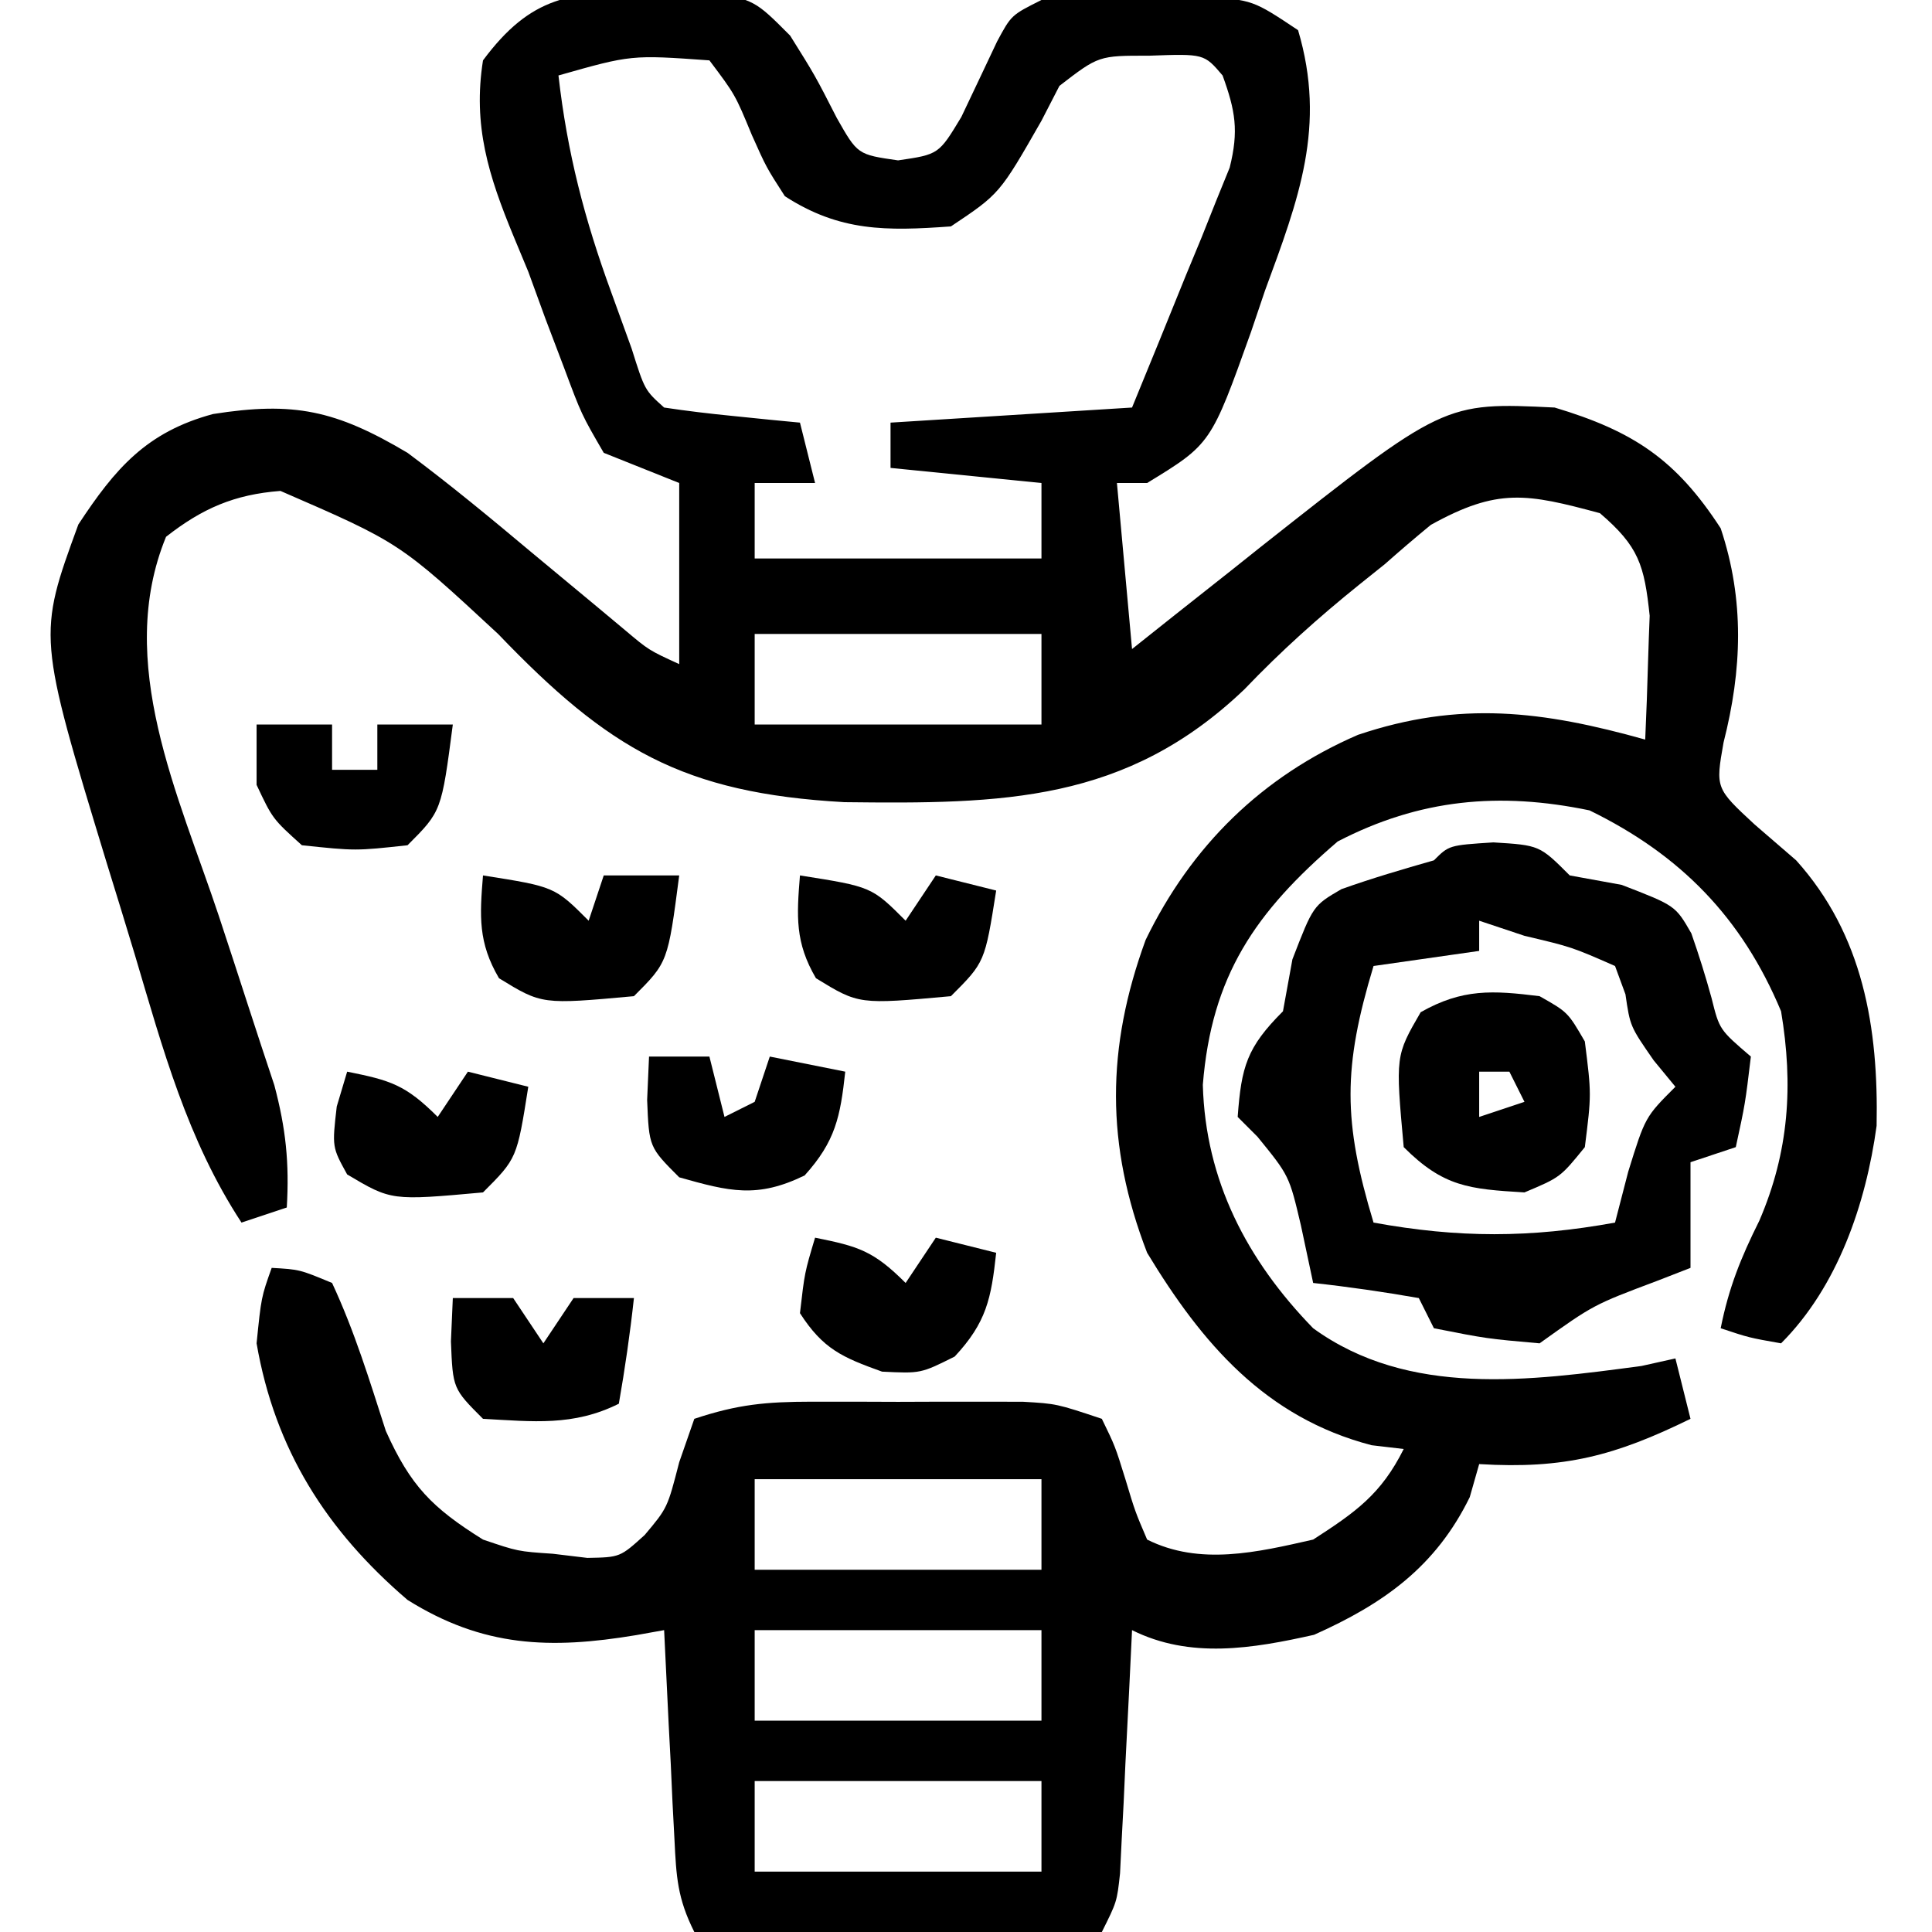
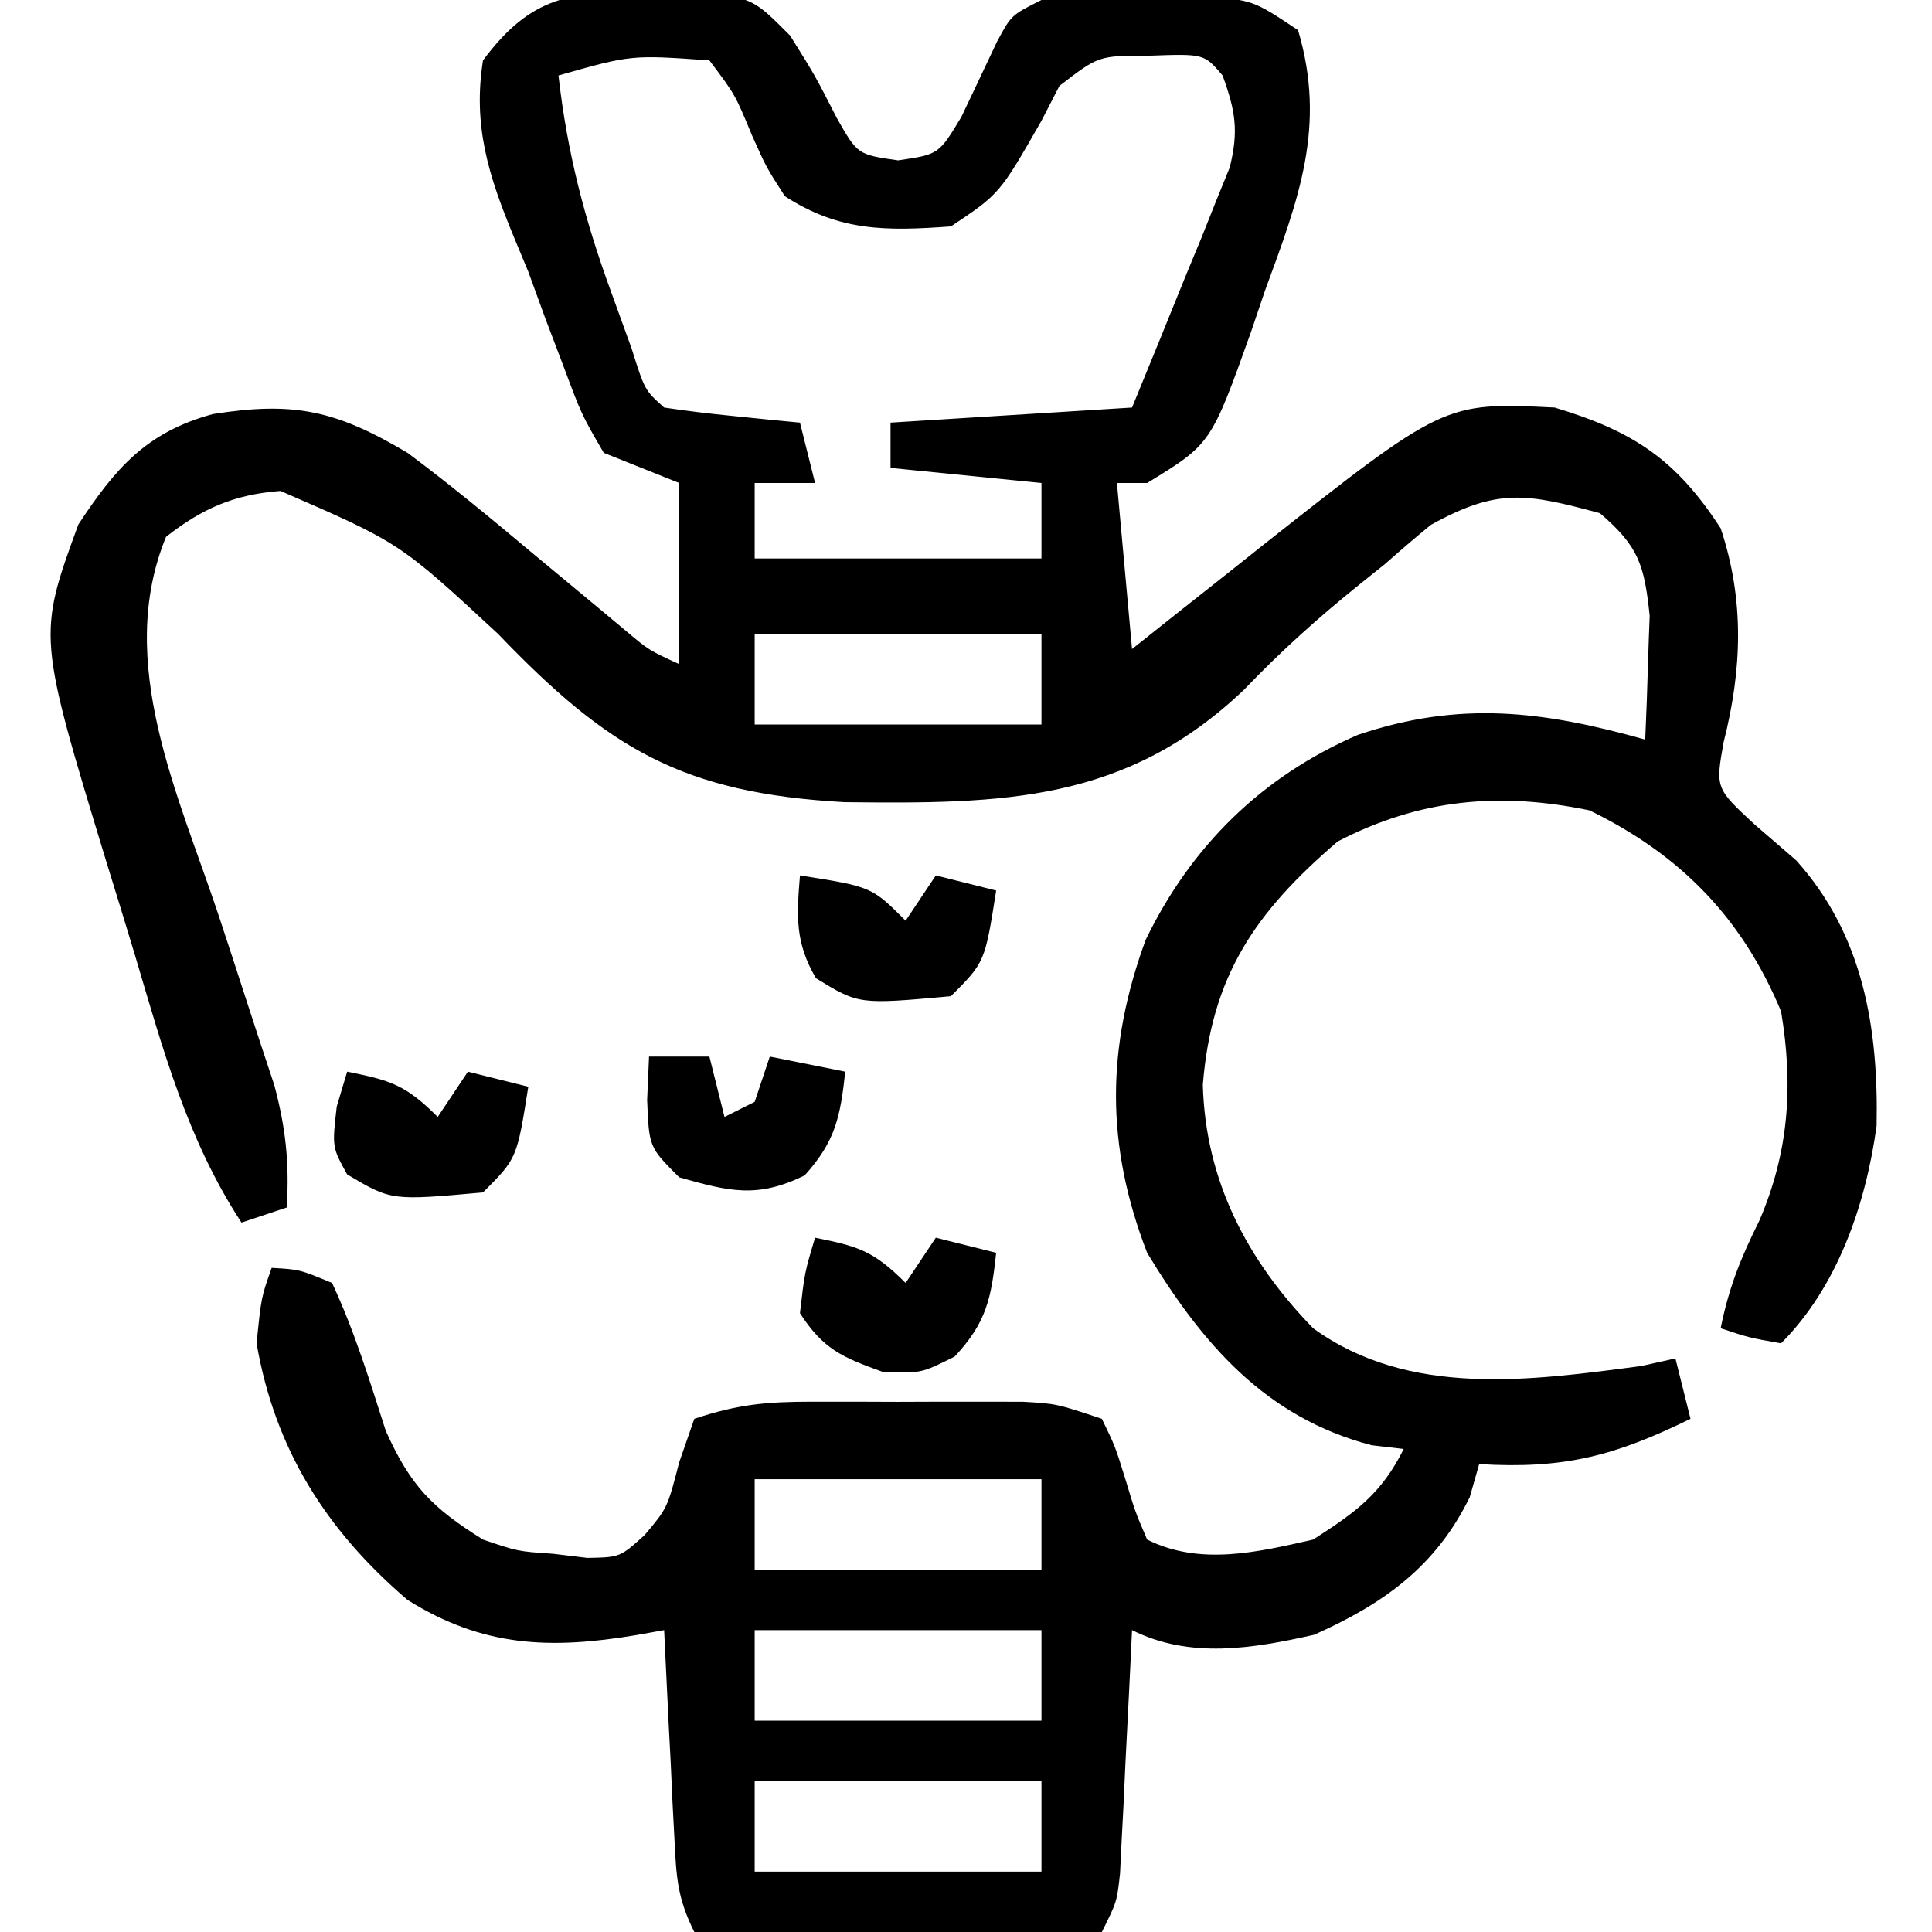
<svg xmlns="http://www.w3.org/2000/svg" width="100px" height="100px" viewBox="0 0 100 100">
  <g id="surface1">
    <path style=" stroke:none;fill-rule:nonzero;fill:rgb(0%,0%,0%);fill-opacity:1;" d="M 33.594 -0.438 C 34.543 -0.457 35.496 -0.473 36.477 -0.492 C 39.062 0 39.062 0 40.898 1.844 C 42.188 3.906 42.188 3.906 43.312 6.105 C 44.387 8 44.387 8 46.484 8.301 C 48.59 7.992 48.59 7.992 49.758 6.055 C 50.375 4.754 50.996 3.453 51.609 2.148 C 52.344 0.781 52.344 0.781 53.906 0 C 55.711 -0.098 57.52 -0.137 59.328 -0.145 C 60.301 -0.156 61.273 -0.168 62.277 -0.18 C 64.844 0 64.844 0 67.188 1.562 C 68.664 6.535 67.223 10.297 65.477 15.039 C 65.242 15.738 65.004 16.441 64.758 17.164 C 62.68 22.98 62.68 22.98 59.375 25 C 58.859 25 58.344 25 57.812 25 C 58.199 29.254 58.199 29.254 58.594 33.594 C 59.328 33.008 60.062 32.426 60.82 31.824 C 61.805 31.047 62.785 30.27 63.77 29.492 C 64.492 28.918 64.492 28.918 65.23 28.328 C 74.746 20.816 74.746 20.816 80.469 21.094 C 84.539 22.316 86.746 23.777 89.062 27.344 C 90.305 31.066 90.168 34.672 89.211 38.43 C 88.793 40.797 88.793 40.797 90.82 42.676 C 91.531 43.289 92.238 43.898 92.969 44.531 C 96.445 48.395 97.234 53.211 97.133 58.27 C 96.578 62.332 95.109 66.609 92.188 69.531 C 90.527 69.238 90.527 69.238 89.062 68.75 C 89.48 66.66 90.098 65.117 91.062 63.184 C 92.602 59.609 92.828 56.172 92.188 52.344 C 90.168 47.504 86.984 44.242 82.273 41.945 C 77.609 40.977 73.48 41.355 69.238 43.555 C 64.965 47.219 62.711 50.504 62.258 56.152 C 62.395 61.109 64.543 65.227 67.969 68.75 C 72.918 72.34 79.184 71.473 84.961 70.703 C 85.539 70.574 86.121 70.445 86.719 70.312 C 86.977 71.344 87.234 72.375 87.5 73.438 C 83.617 75.34 80.98 76.051 76.562 75.781 C 76.402 76.344 76.242 76.91 76.074 77.492 C 74.316 81.086 71.629 83.004 68.016 84.617 C 64.832 85.332 61.594 85.875 58.594 84.375 C 58.547 85.371 58.5 86.367 58.449 87.395 C 58.383 88.699 58.316 90.004 58.25 91.309 C 58.223 91.965 58.191 92.625 58.16 93.301 C 58.125 93.93 58.094 94.559 58.059 95.207 C 58.031 95.789 58.004 96.371 57.973 96.969 C 57.812 98.438 57.812 98.438 57.031 100 C 50.07 100 43.109 100 35.938 100 C 35.062 98.254 35.004 97.148 34.91 95.207 C 34.875 94.578 34.844 93.949 34.809 93.301 C 34.777 92.645 34.75 91.984 34.719 91.309 C 34.684 90.645 34.648 89.98 34.613 89.297 C 34.531 87.656 34.453 86.016 34.375 84.375 C 33.66 84.5 33.66 84.5 32.934 84.633 C 28.465 85.379 24.996 85.254 21.094 82.812 C 16.887 79.211 14.23 75.02 13.281 69.531 C 13.523 67.141 13.523 67.141 14.062 65.625 C 15.508 65.707 15.508 65.707 17.188 66.406 C 18.352 68.902 19.125 71.441 19.969 74.062 C 21.25 76.914 22.367 78.043 25 79.688 C 26.805 80.301 26.805 80.301 28.613 80.422 C 29.203 80.492 29.793 80.562 30.402 80.637 C 32.094 80.605 32.094 80.605 33.367 79.453 C 34.547 78.051 34.547 78.051 35.156 75.684 C 35.414 74.941 35.672 74.203 35.938 73.438 C 38.203 72.684 39.66 72.555 42.016 72.551 C 43.102 72.551 43.102 72.551 44.203 72.551 C 44.957 72.551 45.711 72.555 46.484 72.559 C 47.613 72.555 47.613 72.555 48.766 72.551 C 49.484 72.551 50.207 72.551 50.953 72.551 C 51.941 72.555 51.941 72.555 52.953 72.555 C 54.688 72.656 54.688 72.656 57.031 73.438 C 57.719 74.852 57.719 74.852 58.25 76.562 C 58.754 78.238 58.754 78.238 59.375 79.688 C 62.102 81.051 65.07 80.348 67.969 79.688 C 70.172 78.266 71.488 77.34 72.656 75 C 72.109 74.938 71.562 74.871 70.996 74.805 C 65.496 73.371 62.219 69.543 59.375 64.844 C 57.219 59.258 57.258 54.23 59.297 48.652 C 61.656 43.781 65.328 40.18 70.289 38.035 C 75.566 36.258 79.848 36.793 85.156 38.281 C 85.219 36.914 85.266 35.547 85.305 34.18 C 85.328 33.418 85.355 32.656 85.387 31.871 C 85.109 29.246 84.828 28.289 82.812 26.562 C 79.016 25.539 77.527 25.246 74.059 27.168 C 73.254 27.828 72.461 28.508 71.68 29.199 C 71.02 29.727 71.02 29.727 70.348 30.266 C 68.223 31.977 66.297 33.707 64.41 35.68 C 58.277 41.535 51.906 41.617 43.703 41.52 C 35.34 41.051 31.496 38.773 25.781 32.812 C 20.688 28.09 20.688 28.09 14.516 25.41 C 12.125 25.594 10.469 26.316 8.594 27.785 C 5.93 34.281 9.25 41.164 11.328 47.414 C 11.832 48.945 12.336 50.477 12.832 52.016 C 13.281 53.402 13.738 54.785 14.199 56.168 C 14.797 58.414 14.98 60.195 14.844 62.5 C 13.684 62.887 13.684 62.887 12.5 63.281 C 9.688 58.984 8.426 54.281 6.977 49.41 C 6.496 47.812 6.004 46.219 5.512 44.629 C 1.945 32.914 1.945 32.914 4.055 27.148 C 5.961 24.25 7.582 22.359 11.027 21.43 C 15.211 20.77 17.375 21.23 21.094 23.438 C 23.305 25.086 25.426 26.84 27.539 28.613 C 28.648 29.535 29.758 30.457 30.871 31.379 C 31.355 31.785 31.844 32.191 32.344 32.609 C 33.586 33.656 33.586 33.656 35.156 34.375 C 35.156 31.281 35.156 28.188 35.156 25 C 33.223 24.227 33.223 24.227 31.25 23.438 C 30.098 21.453 30.098 21.453 29.199 19.043 C 28.879 18.199 28.562 17.359 28.23 16.492 C 27.938 15.691 27.645 14.887 27.344 14.062 C 27.09 13.453 26.84 12.848 26.578 12.219 C 25.289 9.098 24.465 6.496 25 3.125 C 27.488 -0.219 29.531 -0.445 33.594 -0.438 Z M 28.906 3.906 C 29.359 7.898 30.25 11.34 31.641 15.137 C 31.988 16.094 32.332 17.051 32.691 18.035 C 33.371 20.195 33.371 20.195 34.375 21.094 C 35.559 21.273 36.75 21.414 37.938 21.531 C 38.586 21.598 39.23 21.664 39.895 21.73 C 40.645 21.801 40.645 21.801 41.406 21.875 C 41.664 22.906 41.922 23.938 42.188 25 C 41.156 25 40.125 25 39.062 25 C 39.062 26.289 39.062 27.578 39.062 28.906 C 43.961 28.906 48.859 28.906 53.906 28.906 C 53.906 27.617 53.906 26.328 53.906 25 C 51.328 24.742 48.75 24.484 46.094 24.219 C 46.094 23.445 46.094 22.672 46.094 21.875 C 50.219 21.617 54.344 21.359 58.594 21.094 C 59.531 18.82 60.457 16.539 61.379 14.258 C 61.777 13.289 61.777 13.289 62.188 12.305 C 62.438 11.68 62.688 11.055 62.941 10.414 C 63.176 9.84 63.41 9.266 63.648 8.676 C 64.125 6.773 63.945 5.734 63.281 3.906 C 62.324 2.781 62.324 2.781 59.473 2.883 C 56.867 2.879 56.867 2.879 54.836 4.445 C 54.527 5.039 54.223 5.637 53.906 6.25 C 51.742 10.035 51.742 10.035 49.219 11.719 C 45.871 11.961 43.465 11.992 40.625 10.156 C 39.664 8.664 39.664 8.664 38.914 6.984 C 38.051 4.895 38.051 4.895 36.719 3.125 C 32.676 2.836 32.676 2.836 28.906 3.906 Z M 39.062 32.812 C 39.062 34.359 39.062 35.906 39.062 37.5 C 43.961 37.5 48.859 37.5 53.906 37.5 C 53.906 35.953 53.906 34.406 53.906 32.812 C 49.008 32.812 44.109 32.812 39.062 32.812 Z M 39.062 76.562 C 39.062 78.109 39.062 79.656 39.062 81.25 C 43.961 81.25 48.859 81.25 53.906 81.25 C 53.906 79.703 53.906 78.156 53.906 76.562 C 49.008 76.562 44.109 76.562 39.062 76.562 Z M 39.062 84.375 C 39.062 85.922 39.062 87.469 39.062 89.062 C 43.961 89.062 48.859 89.062 53.906 89.062 C 53.906 87.516 53.906 85.969 53.906 84.375 C 49.008 84.375 44.109 84.375 39.062 84.375 Z M 39.062 92.188 C 39.062 93.734 39.062 95.281 39.062 96.875 C 43.961 96.875 48.859 96.875 53.906 96.875 C 53.906 95.328 53.906 93.781 53.906 92.188 C 49.008 92.188 44.109 92.188 39.062 92.188 Z M 39.062 92.188 " />
-     <path style=" stroke:none;fill-rule:nonzero;fill:rgb(0%,0%,0%);fill-opacity:1;" d="M 77.297 43.602 C 79.688 43.75 79.688 43.75 81.25 45.312 C 82.137 45.473 83.023 45.633 83.938 45.801 C 86.719 46.875 86.719 46.875 87.543 48.309 C 87.93 49.414 88.281 50.531 88.59 51.66 C 88.996 53.293 88.996 53.293 90.625 54.688 C 90.332 57.129 90.332 57.129 89.844 59.375 C 89.07 59.633 88.297 59.891 87.5 60.156 C 87.5 61.961 87.5 63.766 87.5 65.625 C 86.922 65.852 86.34 66.078 85.742 66.309 C 82.48 67.535 82.48 67.535 79.688 69.531 C 76.953 69.289 76.953 69.289 74.219 68.75 C 73.961 68.234 73.703 67.719 73.438 67.188 C 71.625 66.871 69.801 66.605 67.969 66.406 C 67.758 65.422 67.551 64.441 67.336 63.43 C 66.73 60.855 66.73 60.855 65.086 58.836 C 64.582 58.332 64.582 58.332 64.062 57.812 C 64.254 55.203 64.535 54.215 66.406 52.344 C 66.566 51.457 66.727 50.57 66.895 49.656 C 67.969 46.875 67.969 46.875 69.43 46.023 C 71.016 45.457 72.602 44.992 74.219 44.531 C 75 43.75 75 43.75 77.297 43.602 Z M 76.562 47.656 C 76.562 48.172 76.562 48.688 76.562 49.219 C 74.758 49.477 72.953 49.734 71.094 50 C 69.508 55.25 69.508 58.031 71.094 63.281 C 75.492 64.082 79.195 64.082 83.594 63.281 C 83.82 62.41 84.047 61.539 84.277 60.645 C 85.156 57.812 85.156 57.812 86.719 56.25 C 86.348 55.797 85.977 55.348 85.594 54.883 C 84.375 53.125 84.375 53.125 84.133 51.465 C 83.953 50.98 83.777 50.5 83.594 50 C 81.352 49.016 81.352 49.016 78.906 48.438 C 78.133 48.18 77.359 47.922 76.562 47.656 Z M 76.562 47.656 " />
-     <path style=" stroke:none;fill-rule:nonzero;fill:rgb(0%,0%,0%);fill-opacity:1;" d="M 79.688 51.562 C 81.152 52.391 81.152 52.391 82.031 53.906 C 82.375 56.641 82.375 56.641 82.031 59.375 C 80.762 60.938 80.762 60.938 78.906 61.719 C 76.035 61.547 74.711 61.43 72.656 59.375 C 72.227 54.648 72.227 54.648 73.535 52.391 C 75.695 51.168 77.25 51.258 79.688 51.562 Z M 76.562 55.469 C 76.562 56.242 76.562 57.016 76.562 57.812 C 77.336 57.555 78.109 57.297 78.906 57.031 C 78.648 56.516 78.391 56 78.125 55.469 C 77.609 55.469 77.094 55.469 76.562 55.469 Z M 76.562 55.469 " />
    <path style=" stroke:none;fill-rule:nonzero;fill:rgb(0%,0%,0%);fill-opacity:1;" d="M 33.594 54.688 C 34.625 54.688 35.656 54.688 36.719 54.688 C 36.977 55.719 37.234 56.75 37.5 57.812 C 38.016 57.555 38.531 57.297 39.062 57.031 C 39.32 56.258 39.578 55.484 39.844 54.688 C 41.133 54.945 42.422 55.203 43.75 55.469 C 43.496 57.805 43.242 59.074 41.648 60.84 C 39.188 62.039 37.754 61.672 35.156 60.938 C 33.594 59.375 33.594 59.375 33.496 56.934 C 33.527 56.191 33.562 55.453 33.594 54.688 Z M 33.594 54.688 " />
    <path style=" stroke:none;fill-rule:nonzero;fill:rgb(0%,0%,0%);fill-opacity:1;" d="M 42.188 64.062 C 44.426 64.512 45.203 64.734 46.875 66.406 C 47.391 65.633 47.906 64.859 48.438 64.062 C 49.469 64.32 50.5 64.578 51.562 64.844 C 51.305 67.211 51.062 68.449 49.414 70.215 C 47.656 71.094 47.656 71.094 45.656 70.996 C 43.586 70.254 42.598 69.82 41.406 67.969 C 41.648 65.867 41.648 65.867 42.188 64.062 Z M 42.188 64.062 " />
-     <path style=" stroke:none;fill-rule:nonzero;fill:rgb(0%,0%,0%);fill-opacity:1;" d="M 13.281 37.5 C 14.57 37.5 15.859 37.5 17.188 37.5 C 17.188 38.273 17.188 39.047 17.188 39.844 C 17.961 39.844 18.734 39.844 19.531 39.844 C 19.531 39.07 19.531 38.297 19.531 37.5 C 20.82 37.5 22.109 37.5 23.438 37.5 C 22.852 41.992 22.852 41.992 21.094 43.75 C 18.406 44.043 18.406 44.043 15.625 43.75 C 14.109 42.383 14.109 42.383 13.281 40.625 C 13.281 39.594 13.281 38.562 13.281 37.5 Z M 13.281 37.5 " />
-     <path style=" stroke:none;fill-rule:nonzero;fill:rgb(0%,0%,0%);fill-opacity:1;" d="M 25 45.312 C 28.711 45.898 28.711 45.898 30.469 47.656 C 30.727 46.883 30.984 46.109 31.25 45.312 C 32.539 45.312 33.828 45.312 35.156 45.312 C 34.57 49.805 34.57 49.805 32.812 51.562 C 28.051 51.996 28.051 51.996 25.828 50.633 C 24.742 48.781 24.828 47.426 25 45.312 Z M 25 45.312 " />
    <path style=" stroke:none;fill-rule:nonzero;fill:rgb(0%,0%,0%);fill-opacity:1;" d="M 17.969 55.469 C 20.207 55.918 20.984 56.141 22.656 57.812 C 23.172 57.039 23.688 56.266 24.219 55.469 C 25.25 55.727 26.281 55.984 27.344 56.25 C 26.758 59.961 26.758 59.961 25 61.719 C 20.258 62.148 20.258 62.148 17.969 60.789 C 17.188 59.375 17.188 59.375 17.43 57.273 C 17.609 56.68 17.785 56.082 17.969 55.469 Z M 17.969 55.469 " />
    <path style=" stroke:none;fill-rule:nonzero;fill:rgb(0%,0%,0%);fill-opacity:1;" d="M 41.406 45.312 C 45.117 45.898 45.117 45.898 46.875 47.656 C 47.391 46.883 47.906 46.109 48.438 45.312 C 49.469 45.57 50.5 45.828 51.562 46.094 C 50.977 49.805 50.977 49.805 49.219 51.562 C 44.457 51.996 44.457 51.996 42.234 50.633 C 41.148 48.781 41.234 47.426 41.406 45.312 Z M 41.406 45.312 " />
-     <path style=" stroke:none;fill-rule:nonzero;fill:rgb(0%,0%,0%);fill-opacity:1;" d="M 23.438 67.188 C 24.469 67.188 25.5 67.188 26.562 67.188 C 27.078 67.961 27.594 68.734 28.125 69.531 C 28.641 68.758 29.156 67.984 29.688 67.188 C 30.719 67.188 31.75 67.188 32.812 67.188 C 32.613 69.02 32.348 70.844 32.031 72.656 C 29.676 73.832 27.59 73.578 25 73.438 C 23.438 71.875 23.438 71.875 23.34 69.434 C 23.371 68.691 23.406 67.953 23.438 67.188 Z M 23.438 67.188 " />
  </g>
</svg>